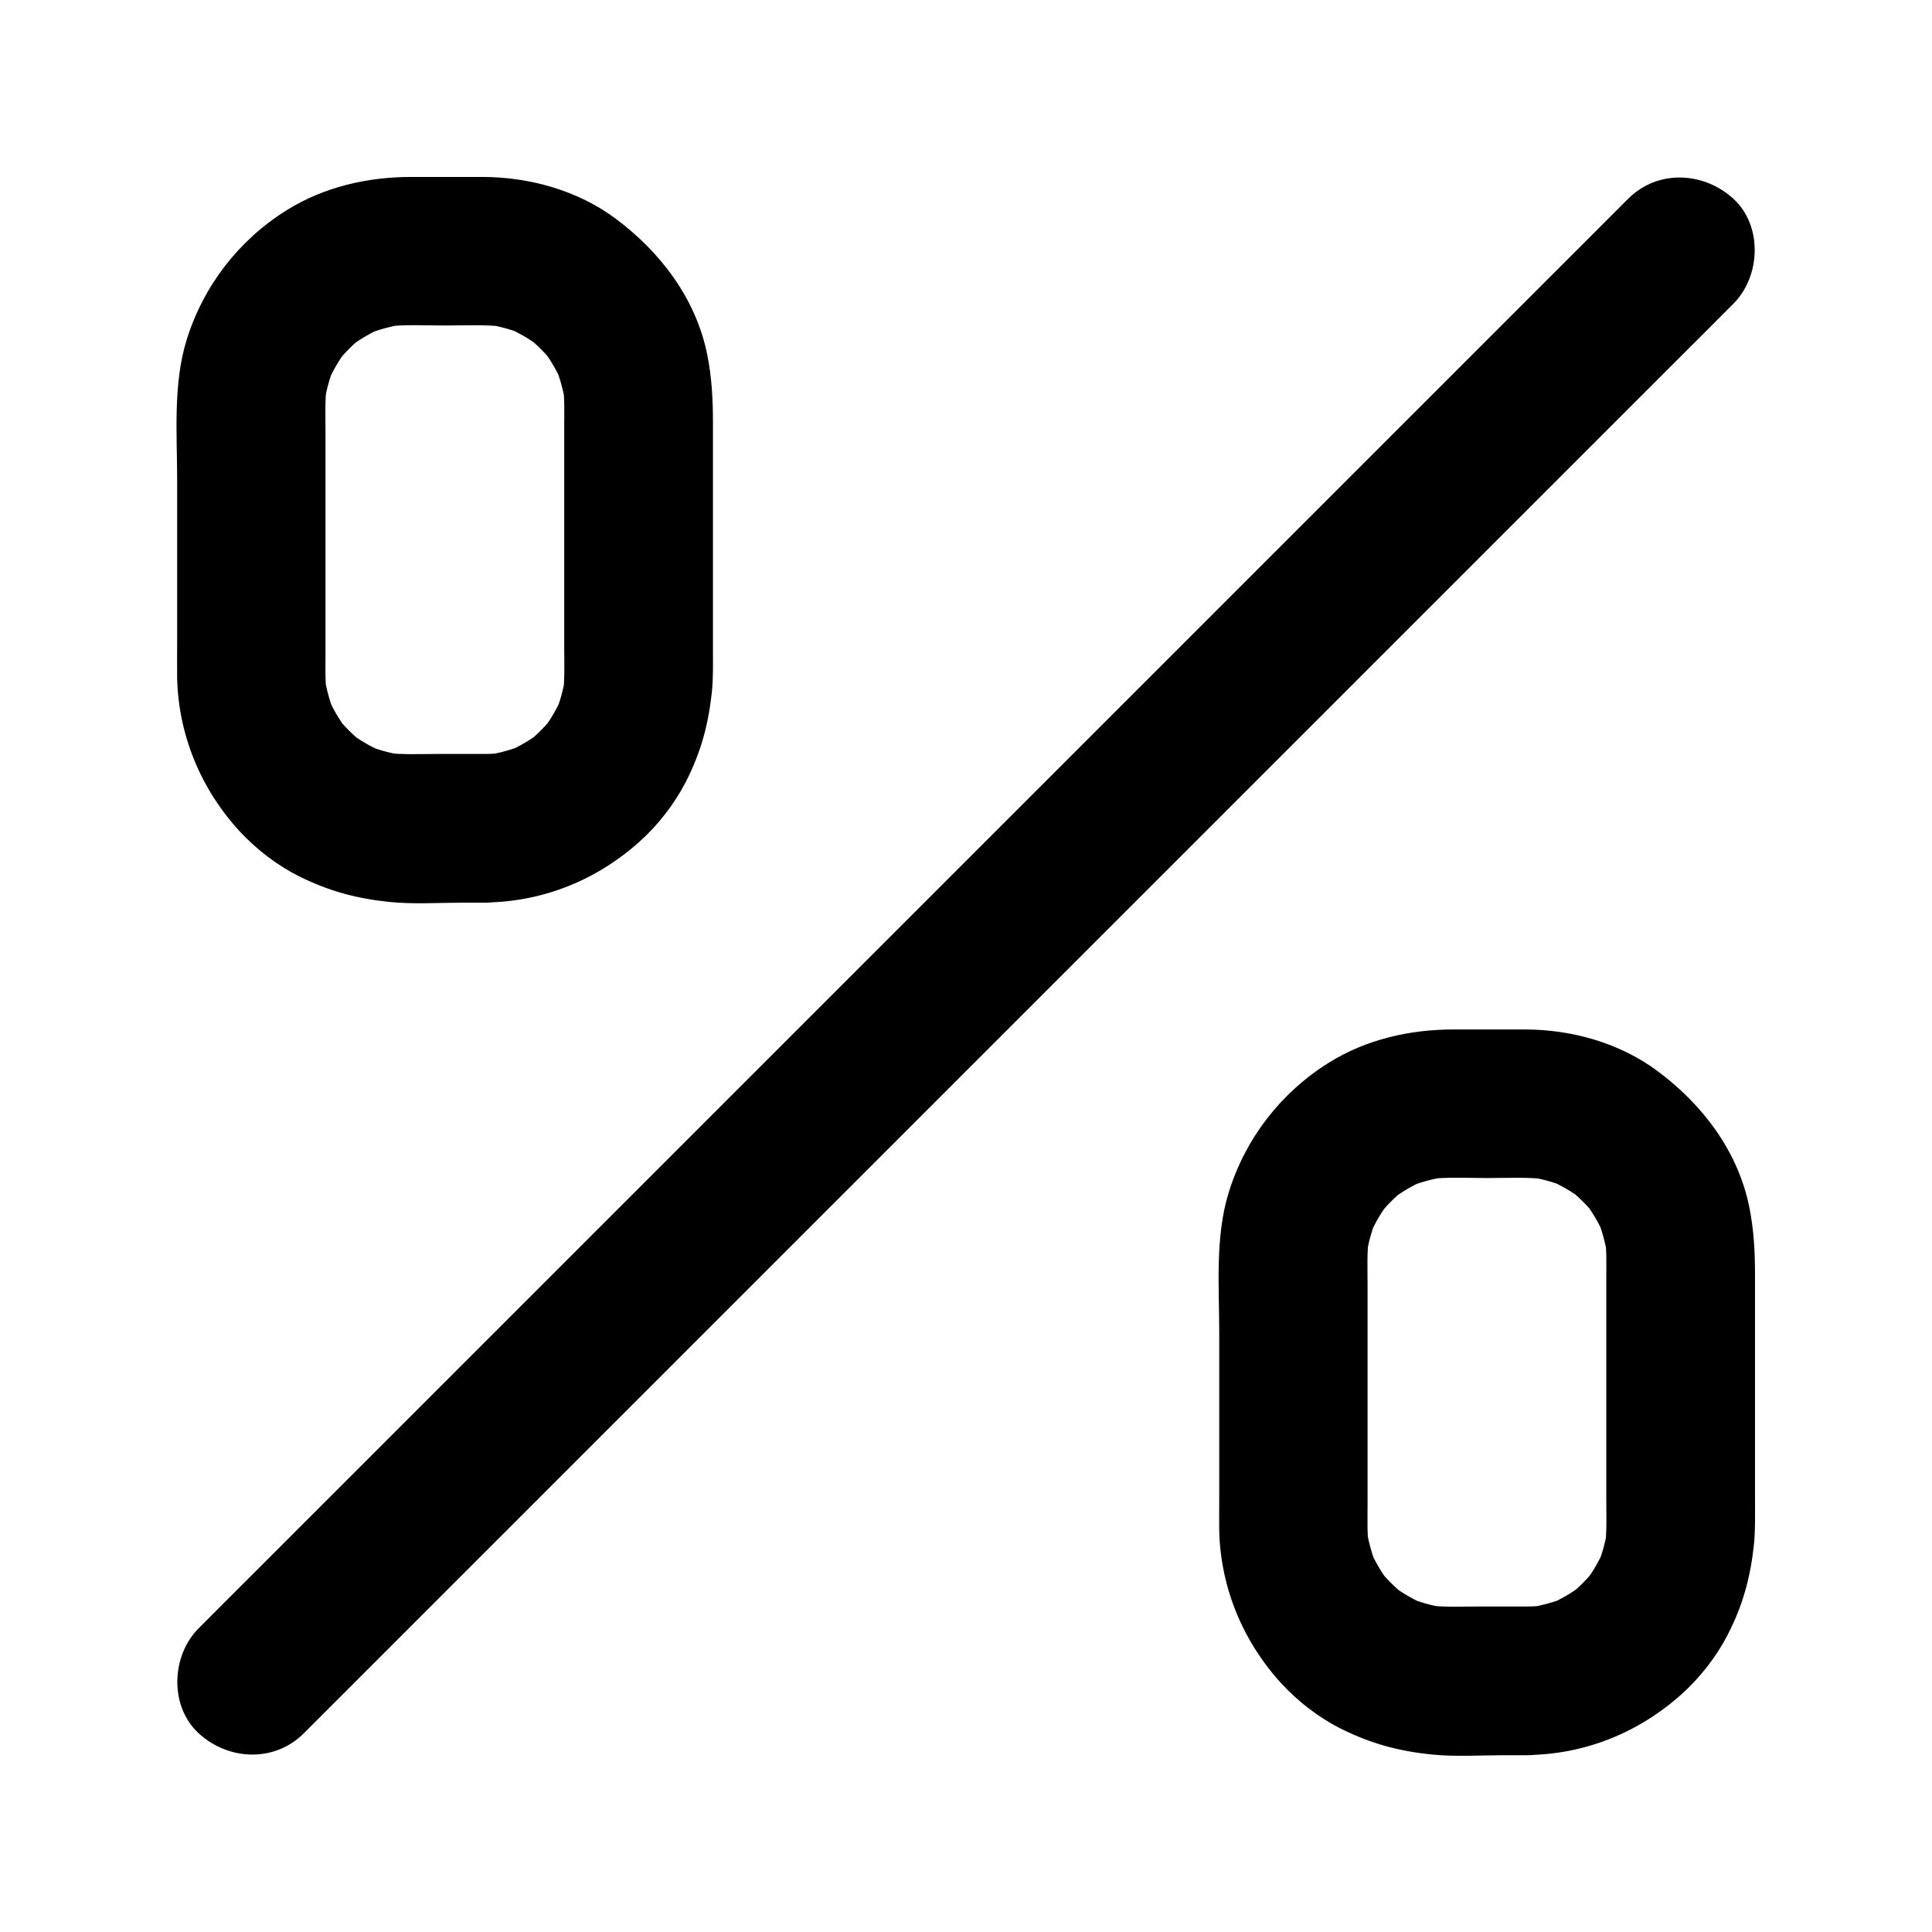
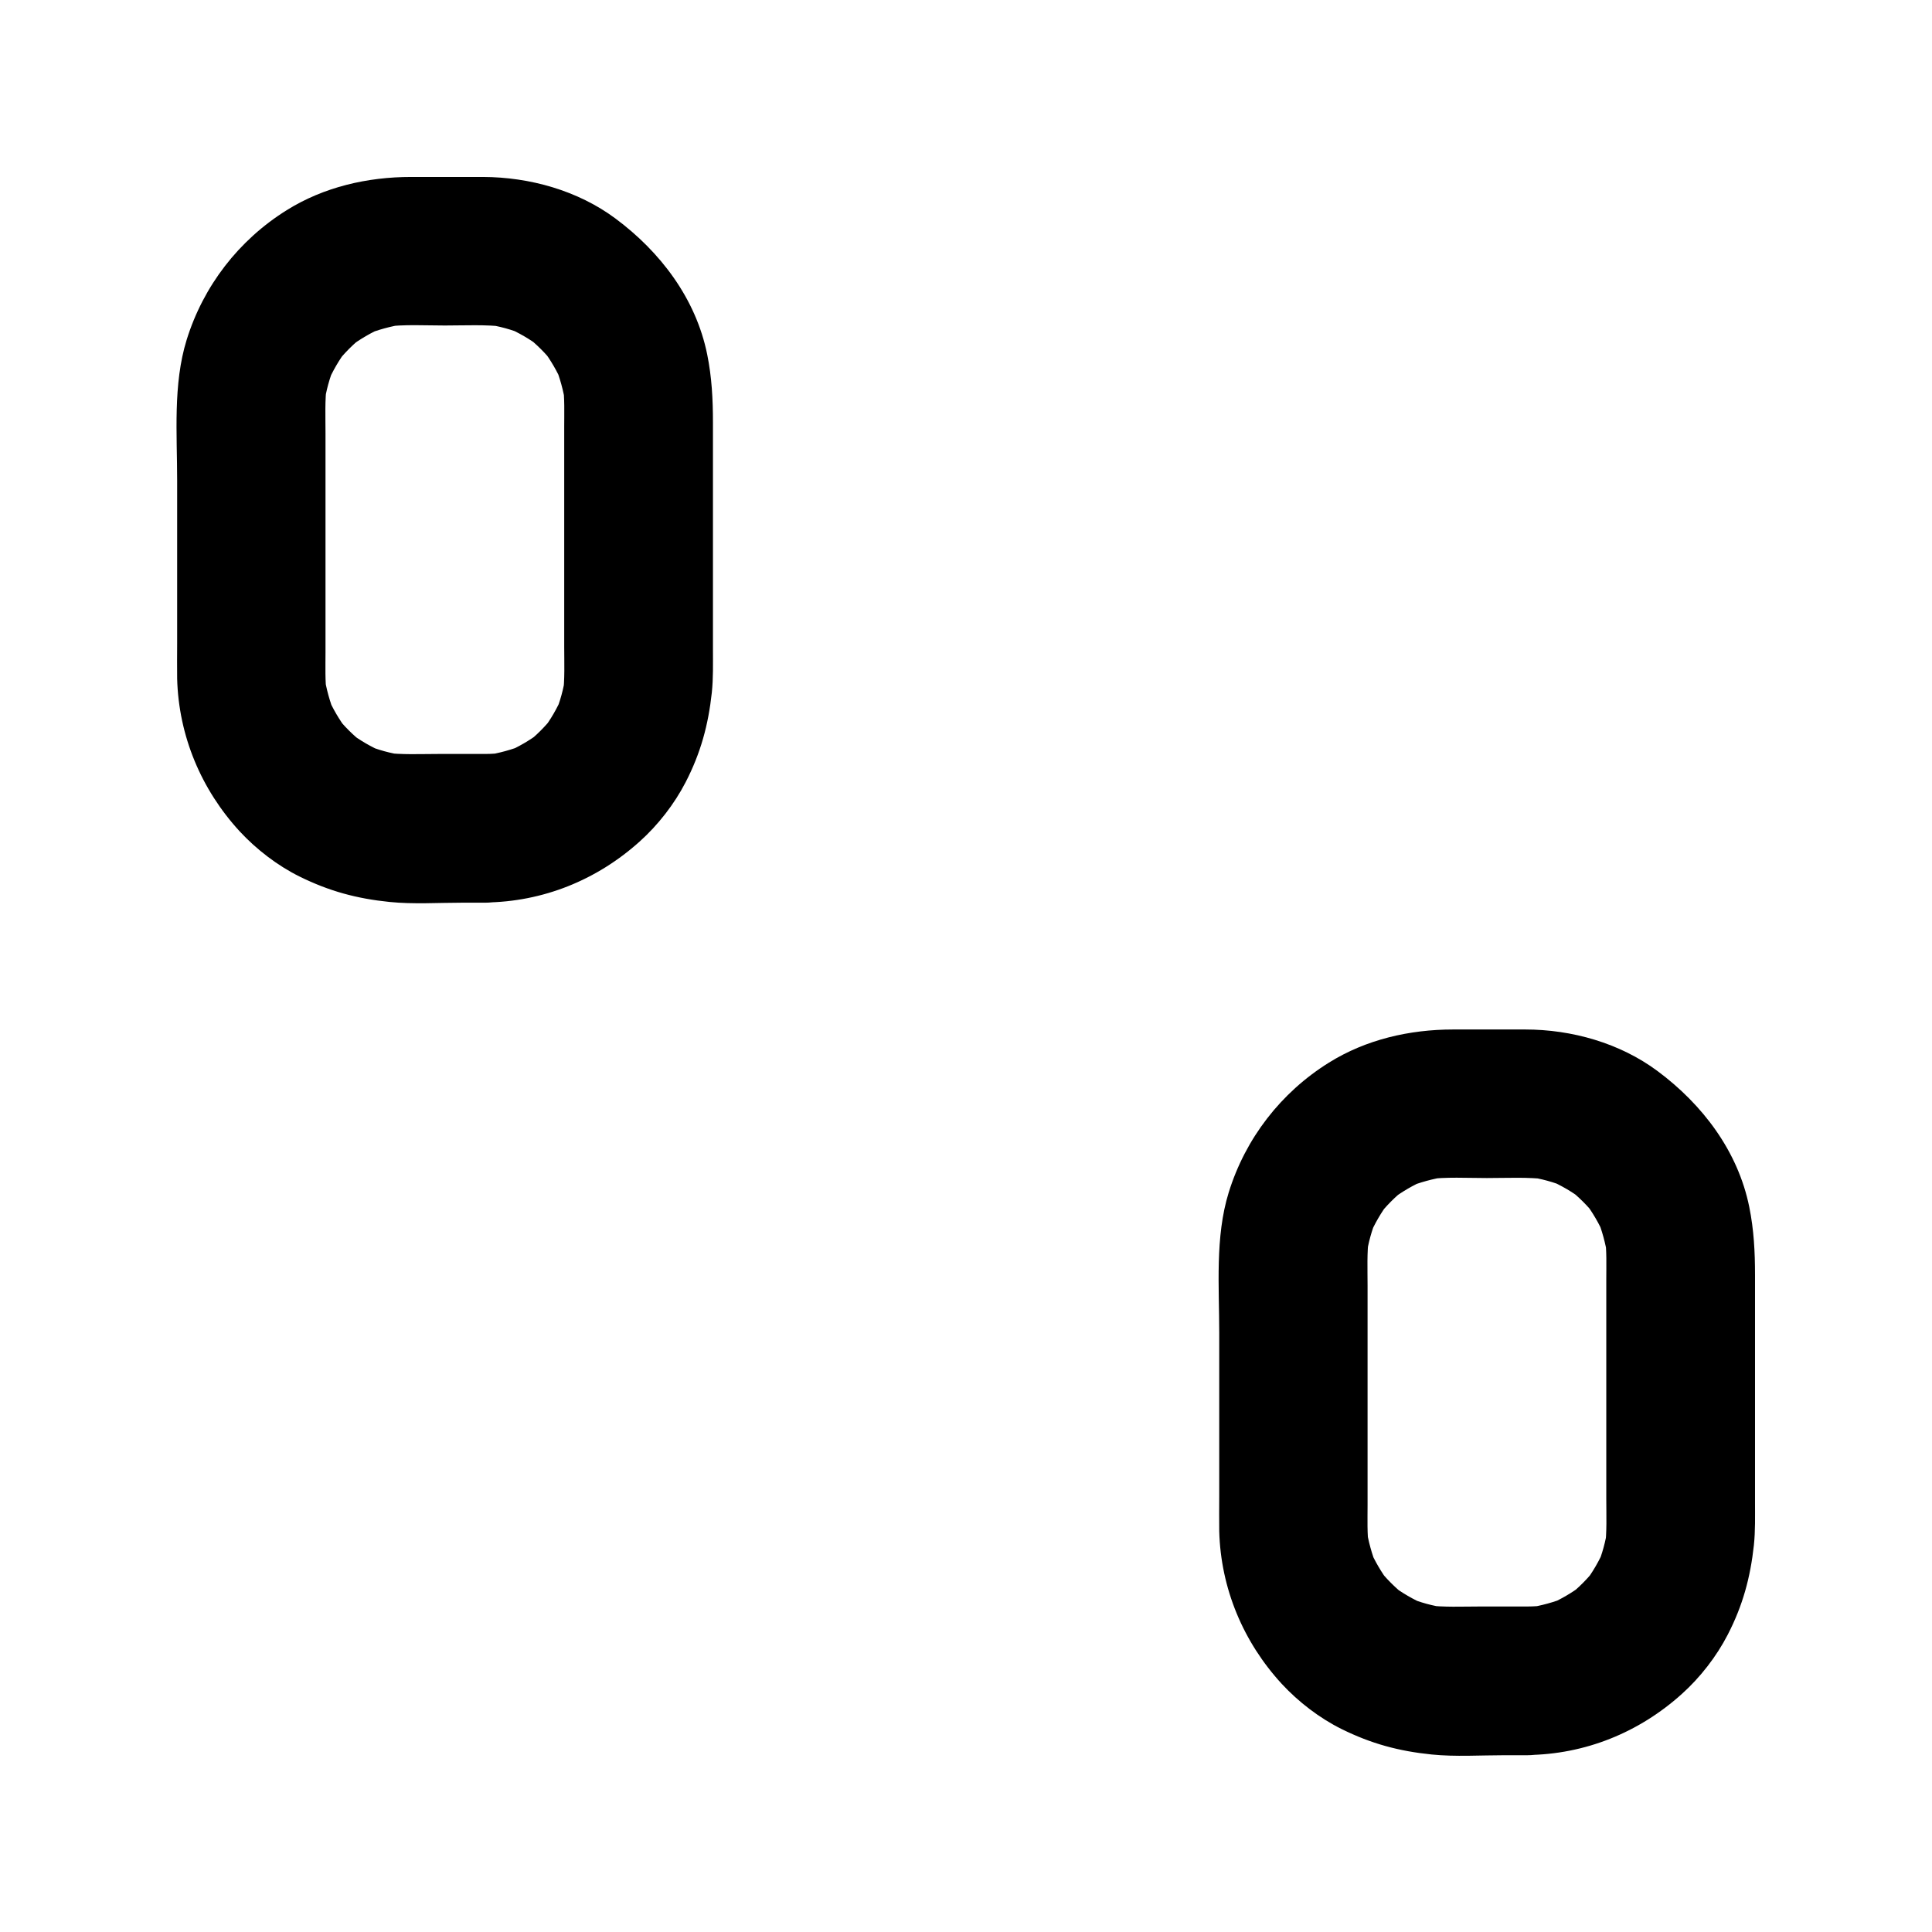
<svg xmlns="http://www.w3.org/2000/svg" fill="#000000" width="800px" height="800px" version="1.1" viewBox="144 144 512 512">
  <g>
-     <path d="m575.5 196.66c-3.394 3.394-6.789 6.789-10.184 10.184l-27.504 27.504c-13.629 13.629-27.258 27.258-40.887 40.887l-104.25 104.25c-18.254 18.254-36.555 36.555-54.809 54.809-17.121 17.121-34.293 34.293-51.414 51.414-14.414 14.414-28.781 28.781-43.199 43.199l-31.242 31.242c-4.922 4.922-9.84 9.789-14.711 14.711-0.195 0.195-0.441 0.441-0.641 0.641-7.281 7.281-7.824 20.664 0 27.848 7.871 7.231 20.074 7.773 27.848 0l10.184-10.184c9.152-9.152 18.352-18.352 27.504-27.504 13.629-13.629 27.258-27.258 40.887-40.887l49.594-49.594c18.203-18.203 36.406-36.406 54.66-54.66 18.254-18.254 36.555-36.555 54.809-54.809 17.121-17.121 34.293-34.293 51.414-51.414l43.199-43.199c10.43-10.43 20.812-20.812 31.242-31.242 4.922-4.922 9.84-9.789 14.711-14.711 0.195-0.195 0.441-0.441 0.641-0.641 7.281-7.281 7.824-20.664 0-27.848-7.875-7.184-20.074-7.777-27.848 0z" />
    <path d="m272.52 343.81h-12.547c-4.676 0-9.445 0.246-14.121-0.344 1.723 0.246 3.492 0.492 5.215 0.688-3.543-0.492-6.938-1.426-10.234-2.805 1.574 0.641 3.148 1.328 4.723 1.969-3.199-1.379-6.199-3.102-8.953-5.215 1.328 1.031 2.656 2.066 3.984 3.102-2.902-2.262-5.512-4.82-7.723-7.723 1.031 1.328 2.066 2.656 3.102 3.984-2.117-2.805-3.836-5.758-5.215-8.953 0.641 1.574 1.328 3.148 1.969 4.723-1.328-3.297-2.262-6.691-2.805-10.234 0.246 1.723 0.492 3.492 0.688 5.215-0.492-3.738-0.344-7.477-0.344-11.219v-17.664-40.641c0-4.281-0.195-8.609 0.344-12.84-0.246 1.723-0.492 3.492-0.688 5.215 0.492-3.543 1.426-6.938 2.805-10.234-0.641 1.574-1.328 3.148-1.969 4.723 1.379-3.199 3.102-6.199 5.215-8.953-1.031 1.328-2.066 2.656-3.102 3.984 2.262-2.902 4.82-5.512 7.723-7.723-1.328 1.031-2.656 2.066-3.984 3.102 2.805-2.117 5.758-3.836 8.953-5.215-1.574 0.641-3.148 1.328-4.723 1.969 3.297-1.328 6.691-2.262 10.234-2.805-1.723 0.246-3.492 0.492-5.215 0.688 5.312-0.688 10.727-0.344 16.039-0.344s10.773-0.297 16.039 0.344c-1.723-0.246-3.492-0.492-5.215-0.688 3.543 0.492 6.938 1.426 10.234 2.805-1.574-0.641-3.148-1.328-4.723-1.969 3.199 1.379 6.199 3.102 8.953 5.215-1.328-1.031-2.656-2.066-3.984-3.102 2.902 2.262 5.512 4.82 7.723 7.723-1.031-1.328-2.066-2.656-3.102-3.984 2.117 2.805 3.836 5.758 5.215 8.953-0.641-1.574-1.328-3.148-1.969-4.723 1.328 3.297 2.262 6.691 2.805 10.234-0.246-1.723-0.492-3.492-0.688-5.215 0.492 3.738 0.344 7.477 0.344 11.219v17.664 40.641c0 4.281 0.195 8.609-0.344 12.84 0.246-1.723 0.492-3.492 0.688-5.215-0.492 3.543-1.426 6.938-2.805 10.234 0.641-1.574 1.328-3.148 1.969-4.723-1.379 3.199-3.102 6.199-5.215 8.953 1.031-1.328 2.066-2.656 3.102-3.984-2.262 2.902-4.82 5.512-7.723 7.723 1.328-1.031 2.656-2.066 3.984-3.102-2.805 2.117-5.758 3.836-8.953 5.215 1.574-0.641 3.148-1.328 4.723-1.969-3.297 1.328-6.691 2.262-10.234 2.805 1.723-0.246 3.492-0.492 5.215-0.688-1.77 0.195-3.59 0.344-5.41 0.344-5.066 0.051-10.332 2.164-13.922 5.758-3.394 3.394-6.004 9.004-5.758 13.922 0.492 10.578 8.66 19.777 19.68 19.68 15.352-0.148 29.668-5.953 41.031-16.188 4.871-4.379 9.152-9.891 12.152-15.695 3.984-7.723 6.004-15.152 6.938-23.762 0.395-3.789 0.297-7.625 0.297-11.414v-18.895-41.277c0-6.102-0.297-11.957-1.523-18.008-3-14.809-12.398-27.16-24.305-36.016-9.988-7.43-22.73-10.973-35.082-11.02h-19.09c-11.562 0-23.125 2.656-32.965 8.809-12.695 7.922-22.09 20.074-26.52 34.391-3.641 11.758-2.508 25.043-2.508 37.195v43.297c0 3.102-0.051 6.148 0 9.25 0.395 15.152 6.348 29.371 16.582 40.492 4.43 4.773 9.988 9.055 15.844 11.957 7.871 3.887 15.152 5.856 23.863 6.742 6.348 0.641 12.891 0.195 19.238 0.195h6.102c10.281 0 20.172-9.055 19.68-19.68-0.543-10.73-8.711-19.734-19.734-19.734z" />
    <path d="m548.68 569.74h-12.547c-4.676 0-9.445 0.246-14.121-0.344 1.723 0.246 3.492 0.492 5.215 0.688-3.543-0.492-6.938-1.426-10.234-2.805 1.574 0.641 3.148 1.328 4.723 1.969-3.199-1.379-6.199-3.102-8.953-5.215 1.328 1.031 2.656 2.066 3.984 3.102-2.902-2.262-5.461-4.82-7.723-7.723 1.031 1.328 2.066 2.656 3.102 3.984-2.117-2.805-3.836-5.758-5.215-8.953 0.641 1.574 1.328 3.148 1.969 4.723-1.328-3.297-2.262-6.691-2.805-10.234 0.246 1.723 0.492 3.492 0.688 5.215-0.492-3.738-0.344-7.477-0.344-11.219v-17.664-40.641c0-4.281-0.195-8.609 0.344-12.84-0.246 1.723-0.492 3.492-0.688 5.215 0.492-3.543 1.426-6.938 2.805-10.234-0.641 1.574-1.328 3.148-1.969 4.723 1.379-3.199 3.102-6.199 5.215-8.953-1.031 1.328-2.066 2.656-3.102 3.984 2.262-2.902 4.82-5.512 7.723-7.723-1.328 1.031-2.656 2.066-3.984 3.102 2.805-2.117 5.758-3.836 8.953-5.215-1.574 0.641-3.148 1.328-4.723 1.969 3.297-1.328 6.691-2.262 10.234-2.805-1.723 0.246-3.492 0.492-5.215 0.688 5.312-0.688 10.727-0.344 16.039-0.344s10.773-0.297 16.039 0.344c-1.723-0.246-3.492-0.492-5.215-0.688 3.543 0.492 6.938 1.426 10.234 2.805-1.574-0.641-3.148-1.328-4.723-1.969 3.199 1.379 6.199 3.102 8.953 5.215-1.328-1.031-2.656-2.066-3.984-3.102 2.902 2.262 5.512 4.82 7.723 7.723-1.031-1.328-2.066-2.656-3.102-3.984 2.117 2.805 3.836 5.758 5.215 8.953-0.641-1.574-1.328-3.148-1.969-4.723 1.328 3.297 2.262 6.691 2.805 10.234-0.246-1.723-0.492-3.492-0.688-5.215 0.492 3.738 0.344 7.477 0.344 11.219v17.664 40.641c0 4.281 0.195 8.609-0.344 12.84 0.246-1.723 0.492-3.492 0.688-5.215-0.492 3.543-1.426 6.938-2.805 10.234 0.641-1.574 1.328-3.148 1.969-4.723-1.379 3.199-3.102 6.199-5.215 8.953 1.031-1.328 2.066-2.656 3.102-3.984-2.262 2.902-4.82 5.512-7.723 7.723 1.328-1.031 2.656-2.066 3.984-3.102-2.805 2.117-5.758 3.836-8.953 5.215 1.574-0.641 3.148-1.328 4.723-1.969-3.297 1.328-6.691 2.262-10.234 2.805 1.723-0.246 3.492-0.492 5.215-0.688-1.77 0.195-3.539 0.344-5.41 0.344-5.066 0.051-10.332 2.164-13.922 5.758-3.394 3.394-6.004 9.004-5.758 13.922 0.492 10.578 8.66 19.777 19.68 19.68 15.352-0.148 29.668-5.953 41.031-16.188 4.871-4.379 9.152-9.891 12.152-15.695 3.984-7.723 6.004-15.152 6.938-23.762 0.395-3.789 0.297-7.625 0.297-11.414v-18.895-41.277c0-6.102-0.297-11.957-1.523-18.008-3-14.809-12.398-27.16-24.305-36.016-9.988-7.43-22.73-11.02-35.078-11.02h-19.09c-11.562 0-23.125 2.656-32.965 8.809-12.695 7.922-22.09 20.074-26.52 34.391-3.641 11.758-2.508 25.043-2.508 37.195v43.297c0 3.102-0.051 6.148 0 9.25 0.395 15.152 6.348 29.371 16.582 40.492 4.43 4.773 9.988 9.055 15.844 11.957 7.871 3.887 15.152 5.856 23.863 6.742 6.348 0.641 12.891 0.195 19.238 0.195h6.102c10.281 0 20.172-9.055 19.68-19.68-0.5-10.73-8.668-19.734-19.738-19.734z" />
  </g>
</svg>